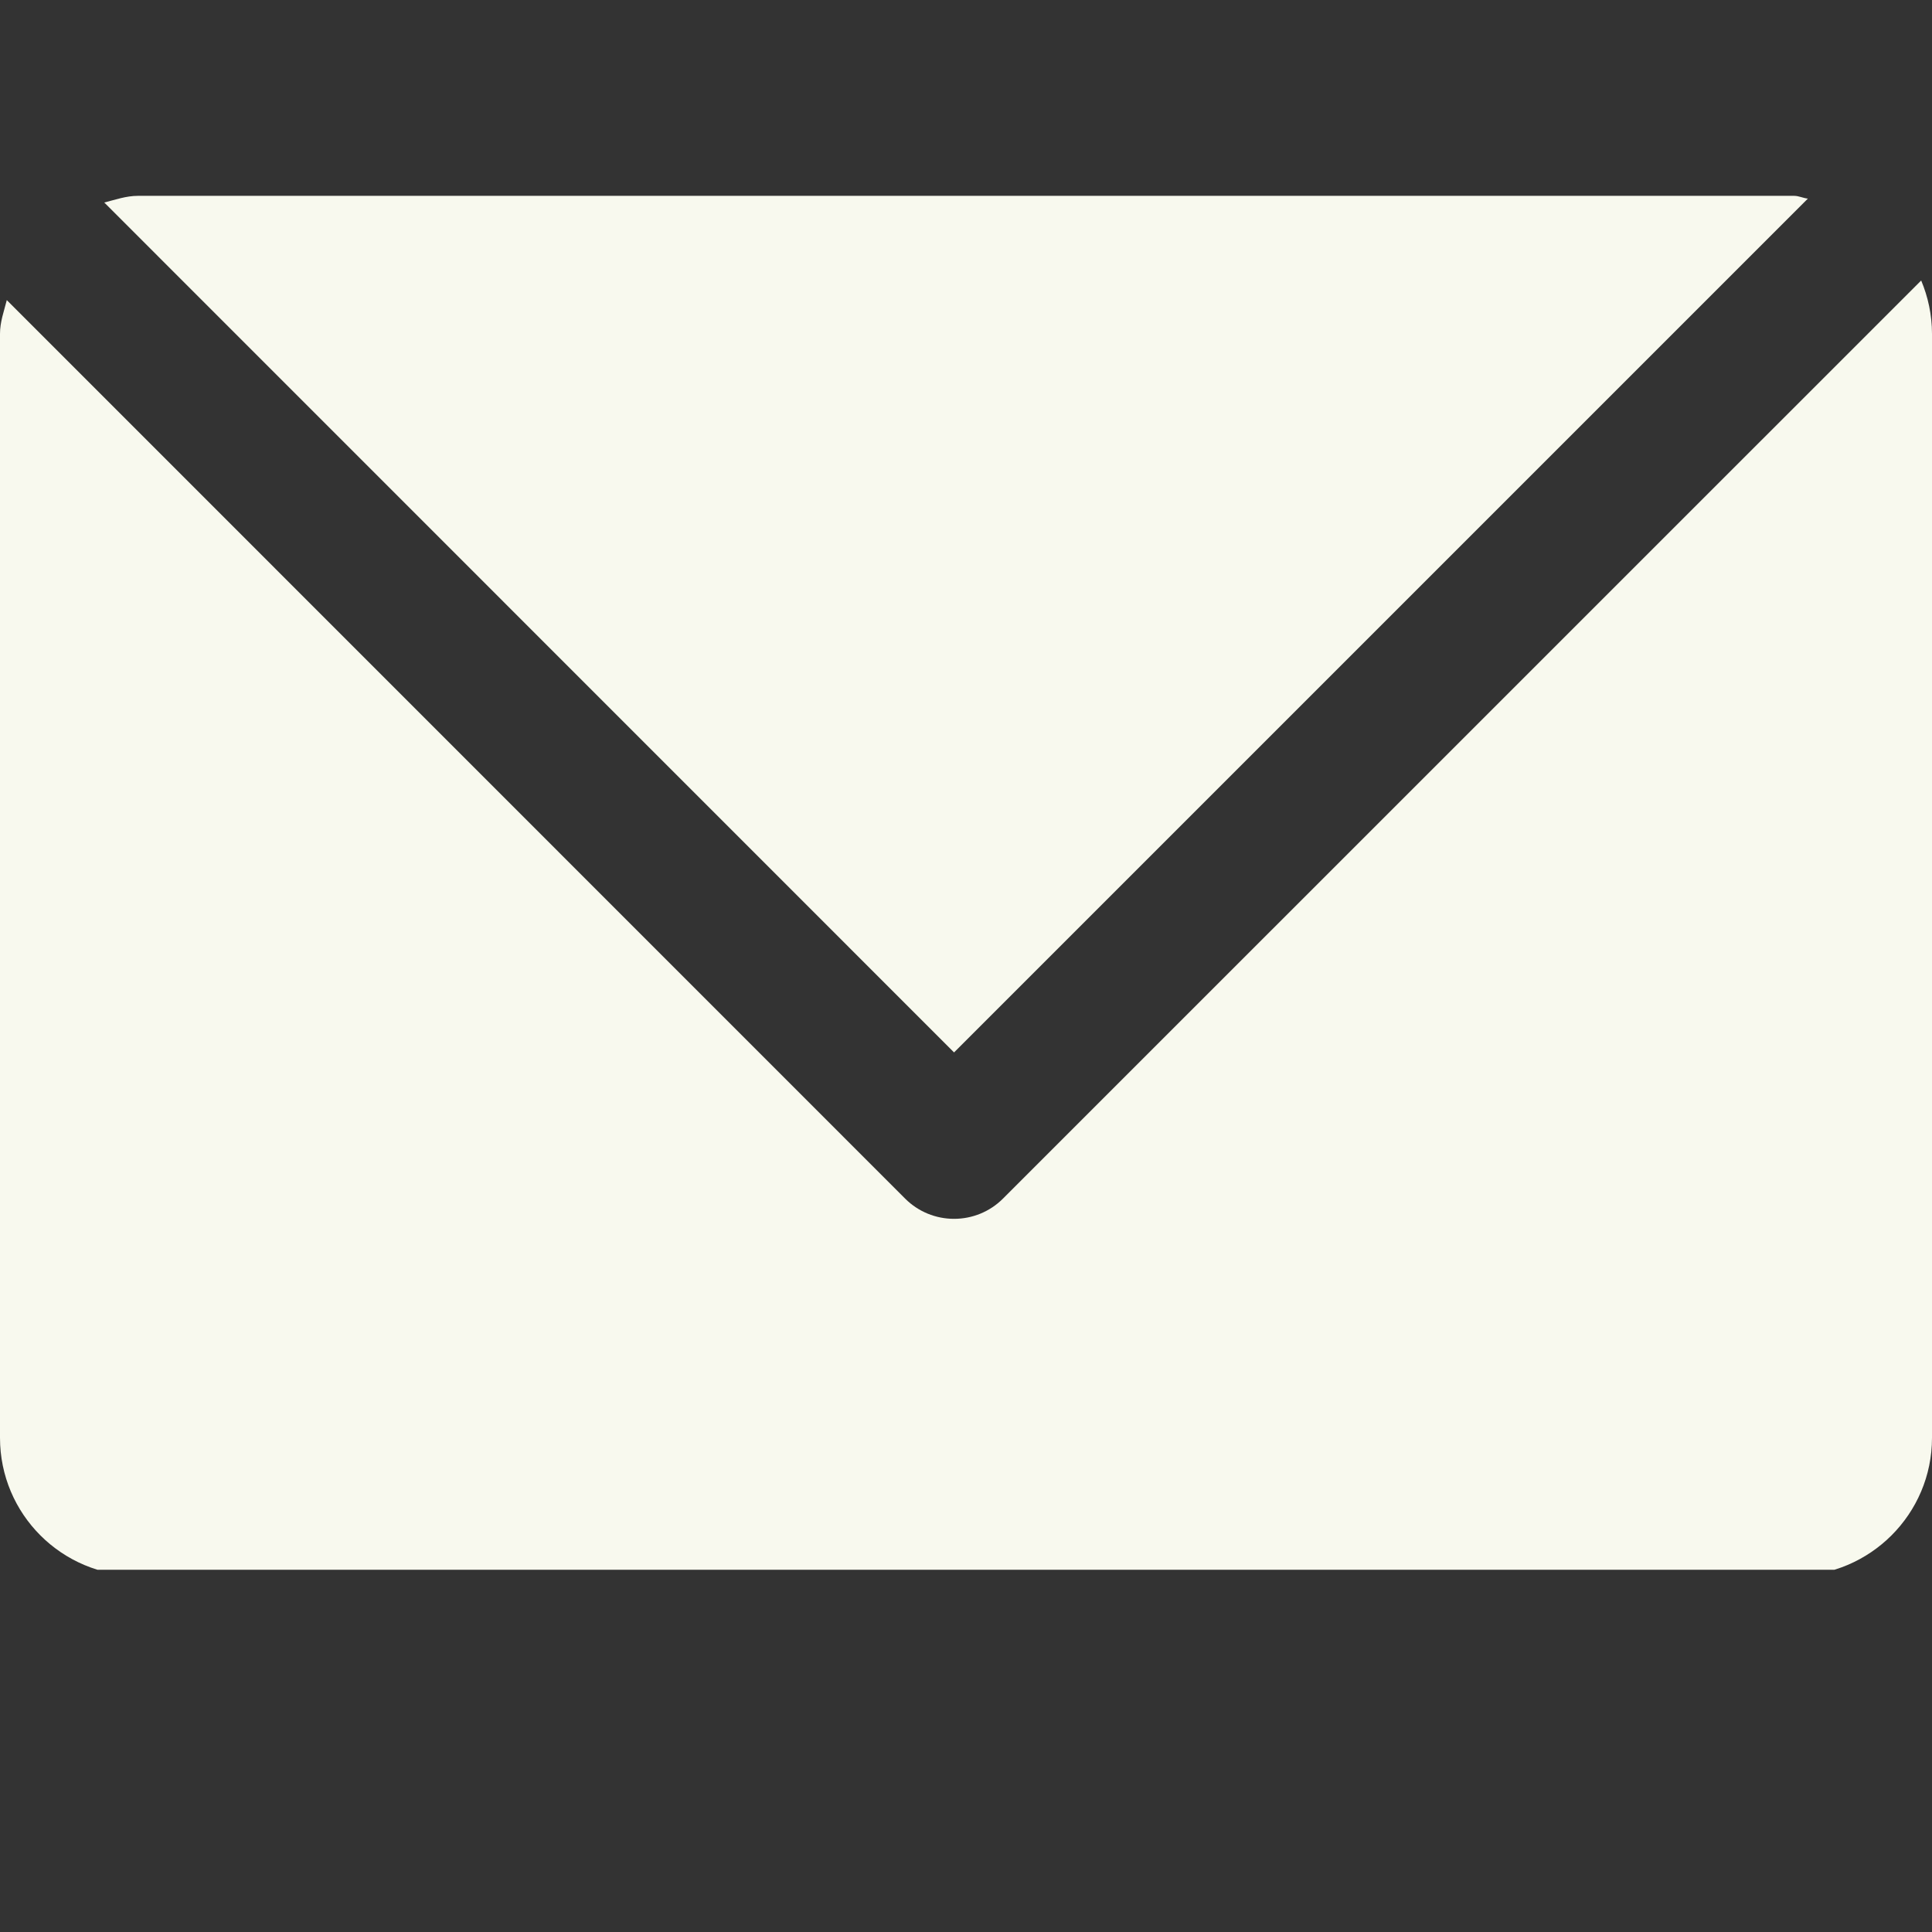
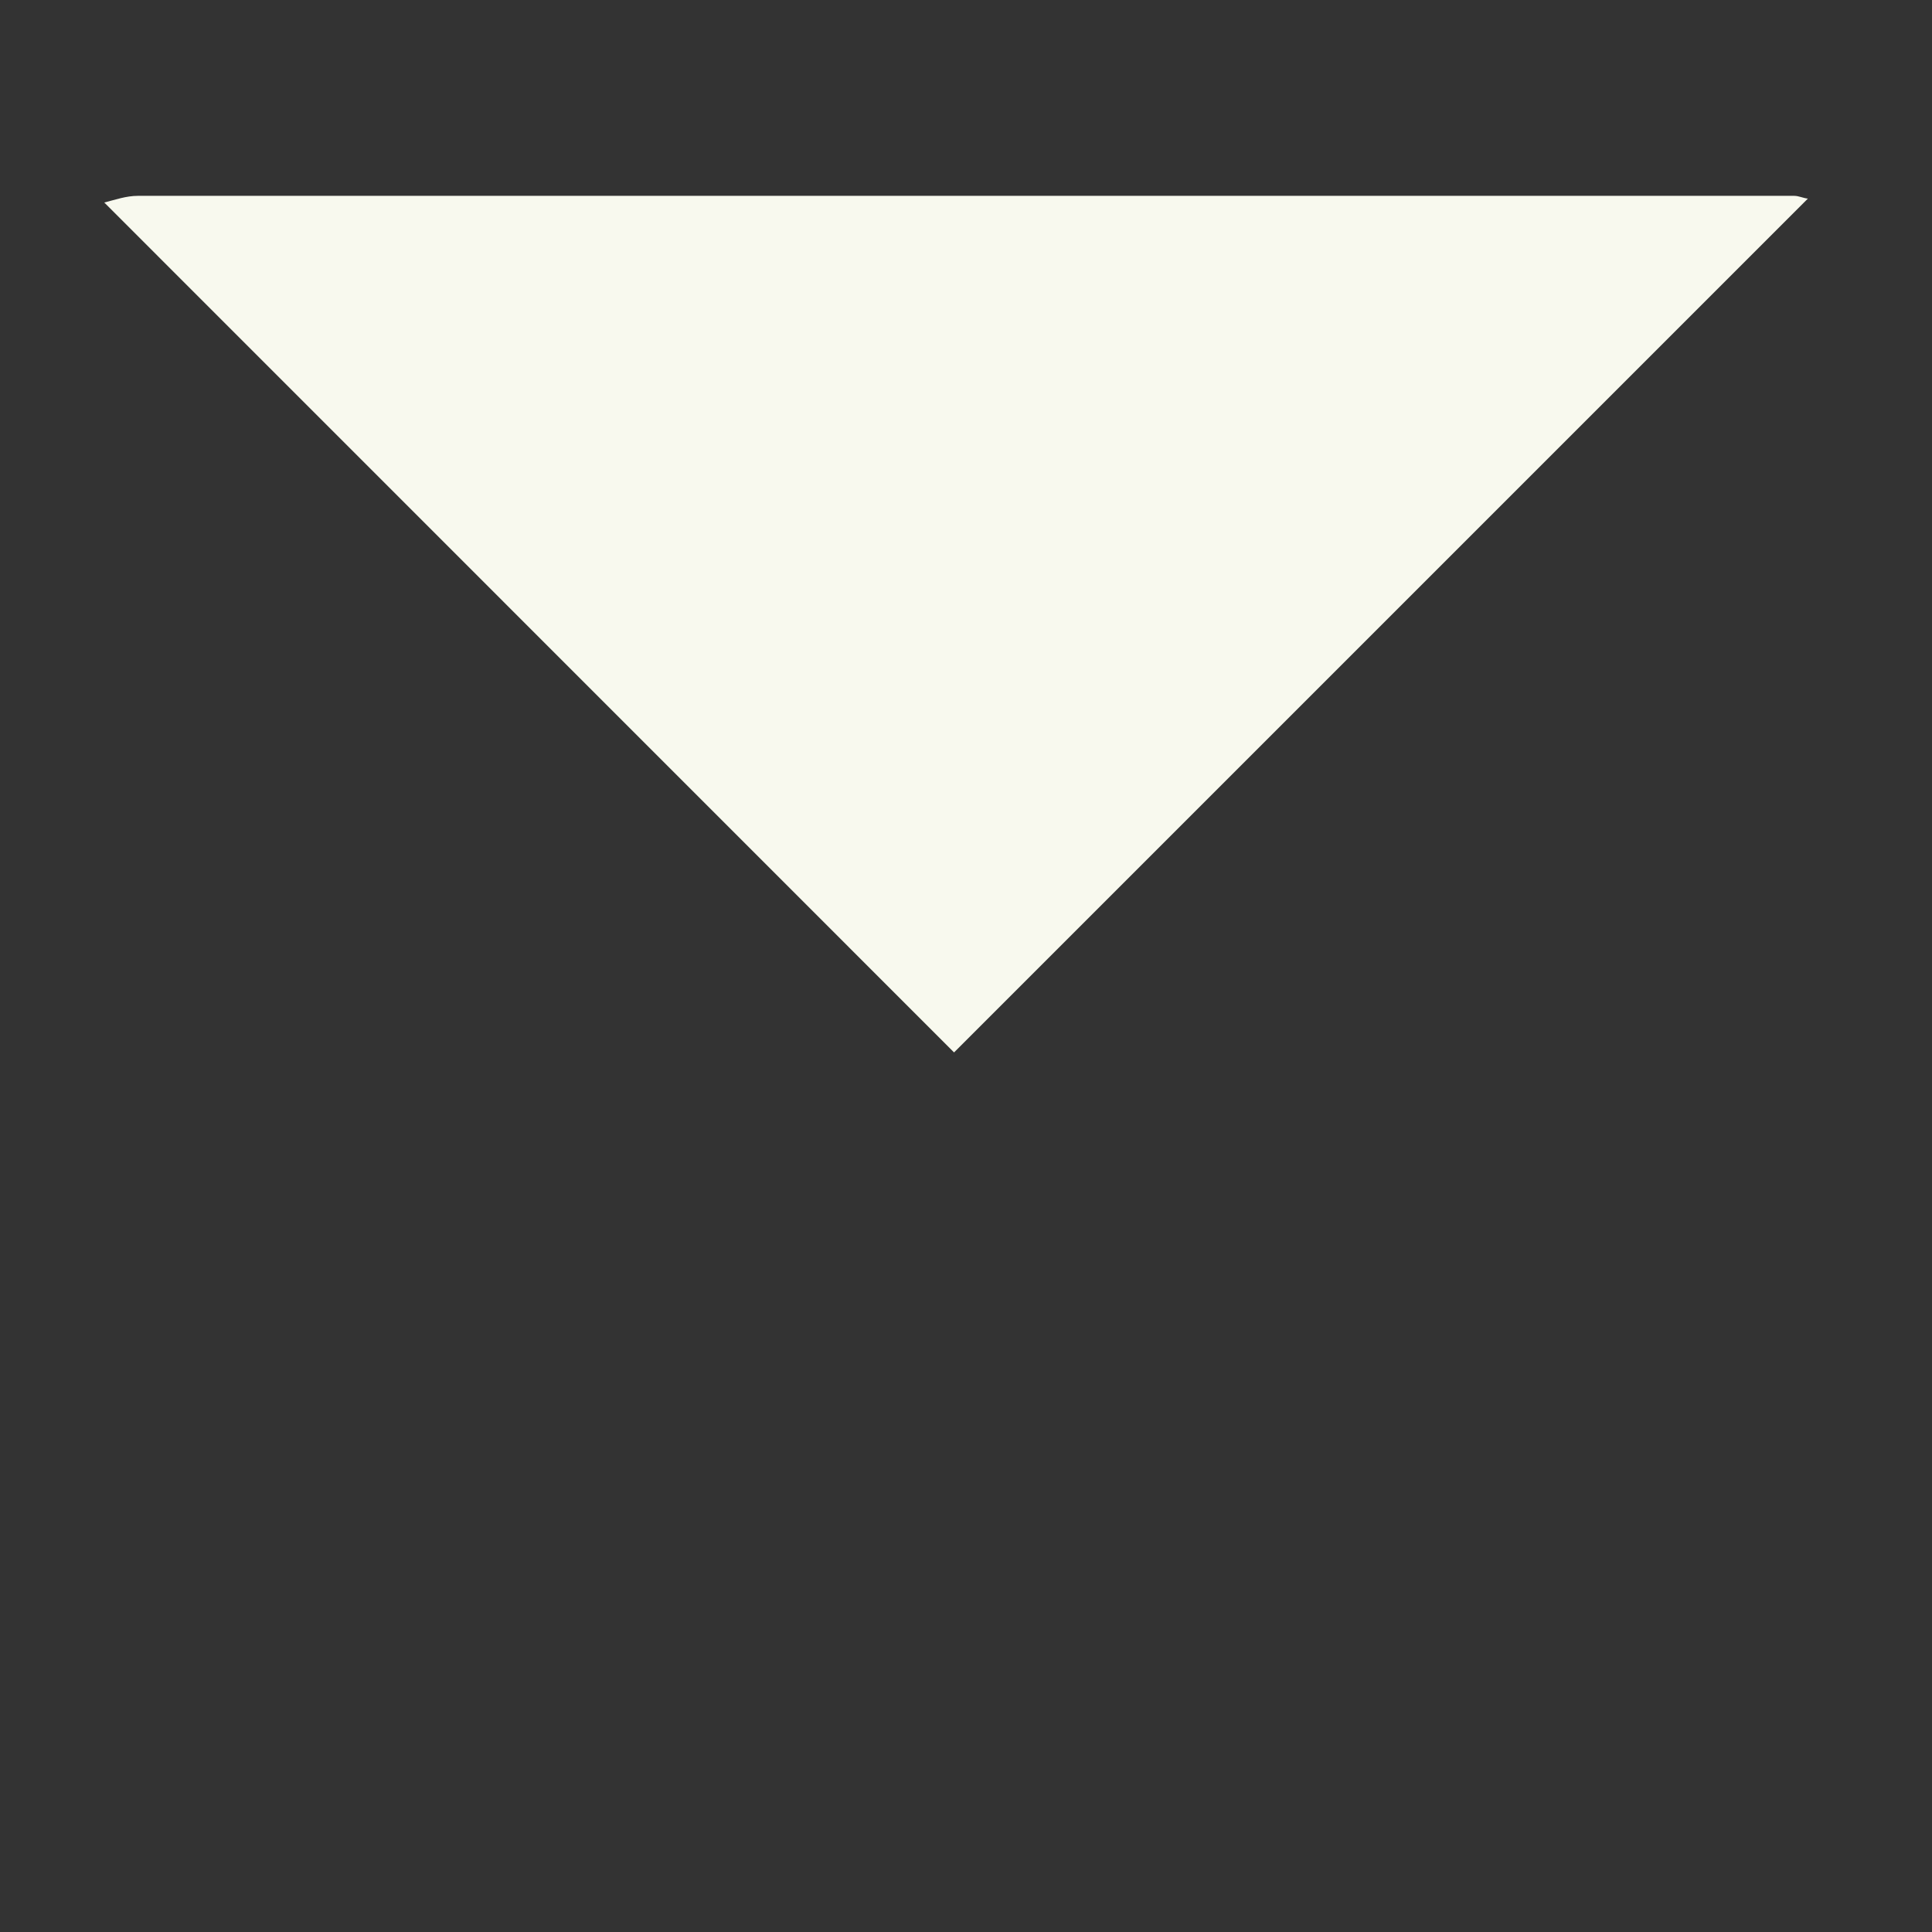
<svg xmlns="http://www.w3.org/2000/svg" width="80" zoomAndPan="magnify" viewBox="0 0 60 60" height="80" preserveAspectRatio="xMidYMid meet" version="1.0">
  <rect x="0" y="0" width="60" height="60" fill="#333333" stroke="none" />
  <defs>
    <clipPath id="d337f0673f">
      <path d="M 0 8 L 60 8 L 60 48.75 L 0 48.75 Z M 0 8 " clip-rule="nonzero" />
    </clipPath>
  </defs>
  <g clip-path="url(#d337f0673f)">
-     <path fill="#f8f9ee" d="M 31.145 37.227 C 30.742 37.629 30.199 37.852 29.629 37.852 C 29.059 37.852 28.516 37.629 28.113 37.227 L 0.211 9.32 C 0.125 9.664 0 9.992 0 10.367 L 0 44.652 C 0 47.02 1.918 48.938 4.285 48.938 L 55.715 48.938 C 58.074 48.938 60 47.02 60 44.652 L 60 10.367 C 60 9.777 59.875 9.215 59.664 8.711 Z M 31.145 37.227 " fill-opacity="1" fill-rule="nonzero" />
-   </g>
+     </g>
  <path fill="#f8f9ee" d="M 29.629 32.684 L 56.145 6.168 C 55.992 6.152 55.867 6.082 55.715 6.082 L 4.285 6.082 C 3.914 6.082 3.586 6.203 3.238 6.289 Z M 29.629 32.684 " fill-opacity="1" fill-rule="nonzero" />
</svg>